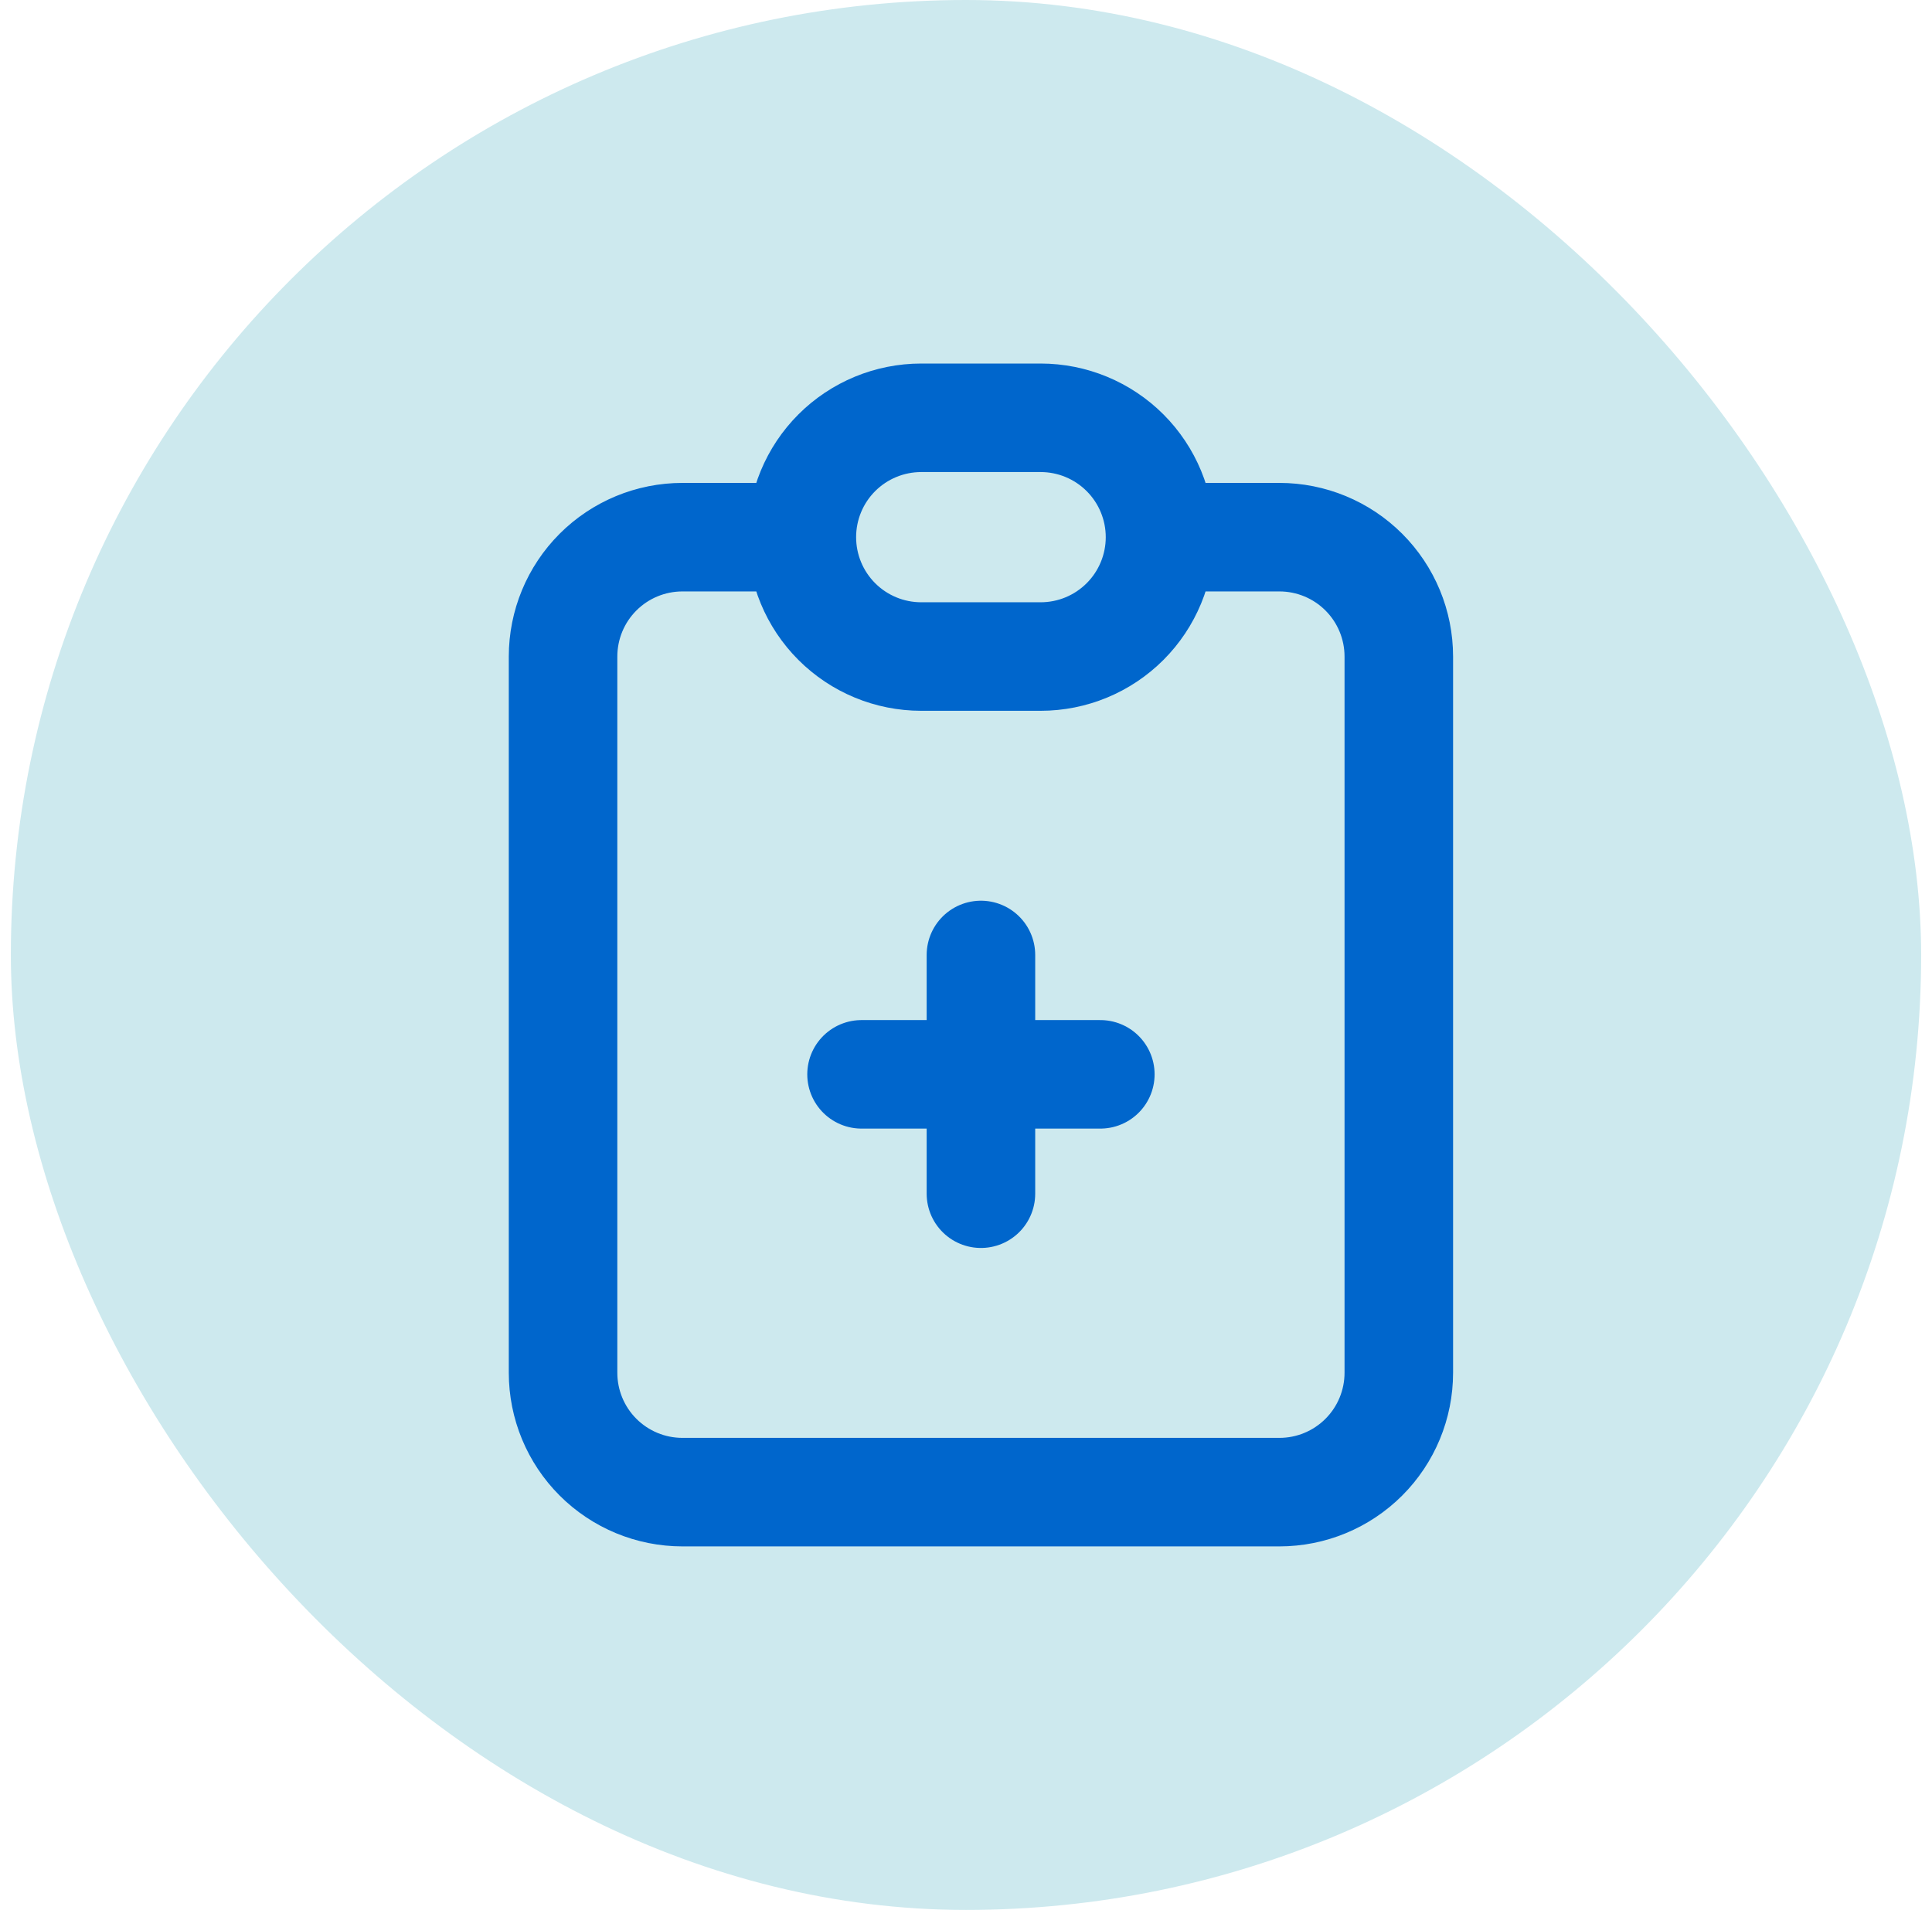
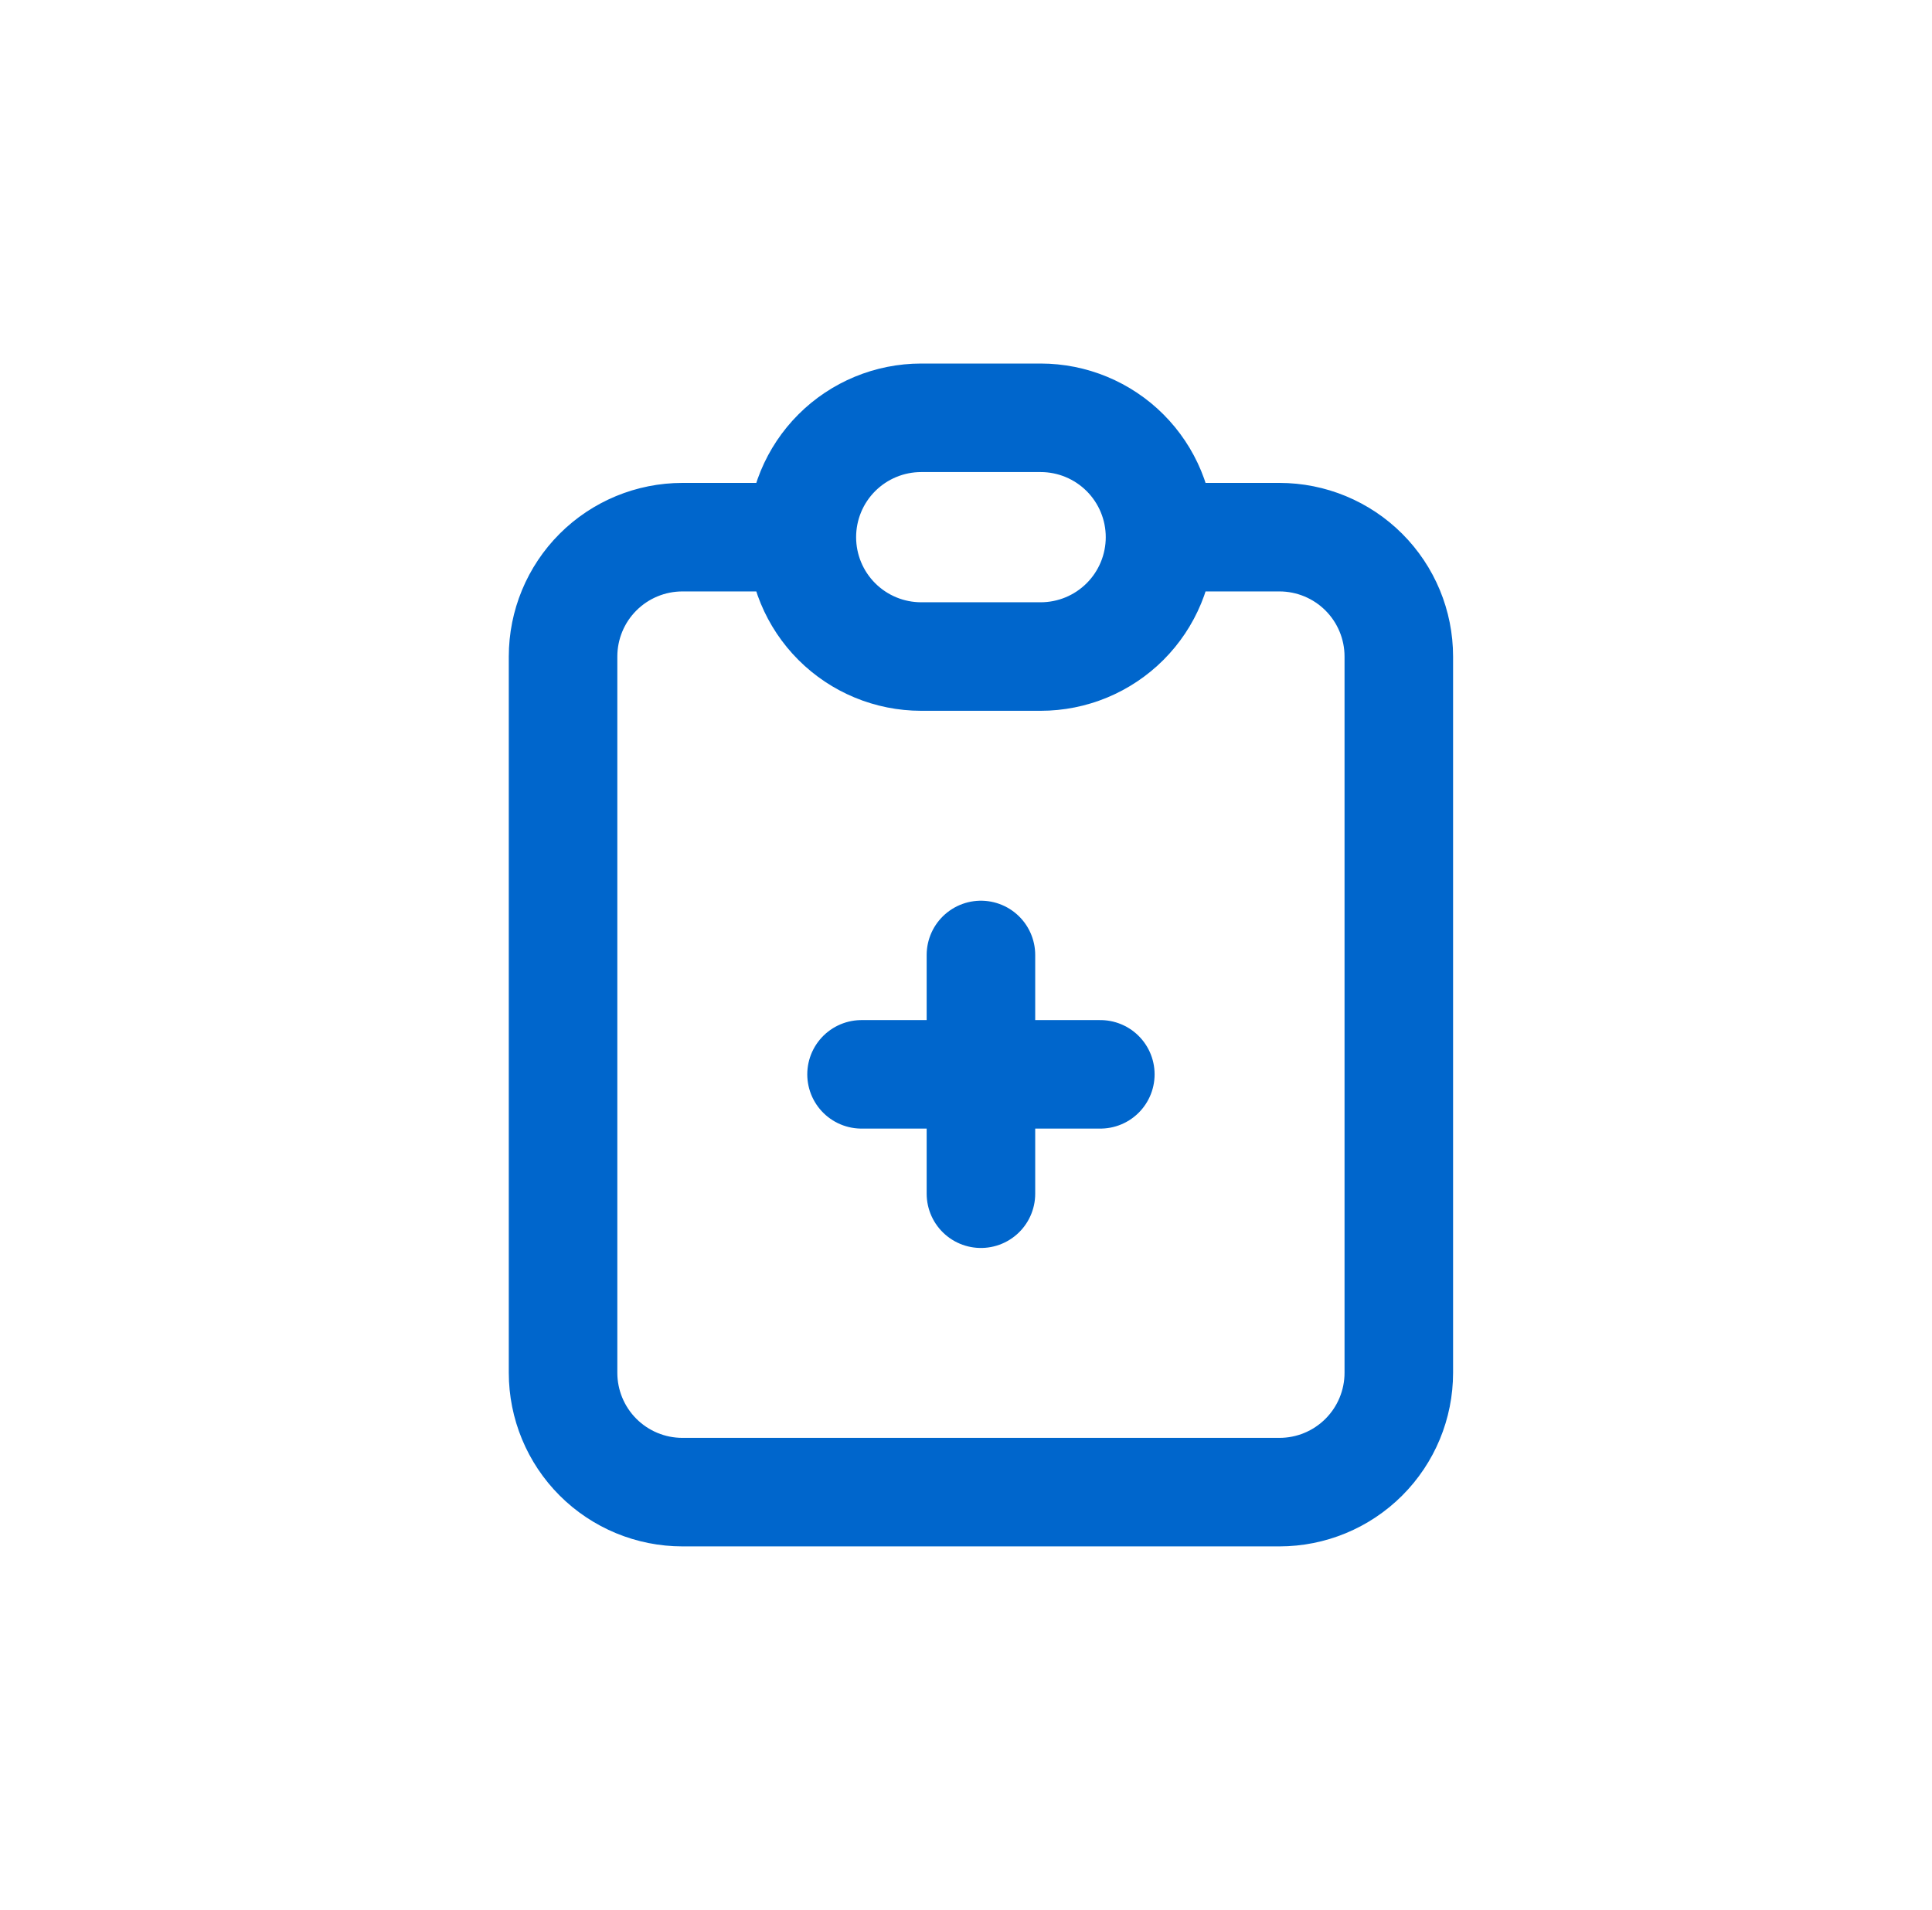
<svg xmlns="http://www.w3.org/2000/svg" width="89" height="88" viewBox="0 0 89 88" fill="none">
-   <rect x="0.5" width="88" height="88" rx="44" fill="#CDE9EE" />
  <path d="M36.938 24.75H31.438C29.979 24.75 28.58 25.329 27.548 26.361C26.517 27.392 25.938 28.791 25.938 30.25V63.25C25.938 64.709 26.517 66.108 27.548 67.139C28.58 68.171 29.979 68.75 31.438 68.75H58.938C60.396 68.75 61.795 68.171 62.827 67.139C63.858 66.108 64.438 64.709 64.438 63.25V30.25C64.438 28.791 63.858 27.392 62.827 26.361C61.795 25.329 60.396 24.75 58.938 24.75H53.438M36.938 24.75C36.938 23.291 37.517 21.892 38.548 20.861C39.58 19.829 40.979 19.25 42.438 19.25H47.938C49.396 19.25 50.795 19.829 51.827 20.861C52.858 21.892 53.438 23.291 53.438 24.75M36.938 24.75C36.938 26.209 37.517 27.608 38.548 28.639C39.58 29.671 40.979 30.25 42.438 30.25H47.938C49.396 30.25 50.795 29.671 51.827 28.639C52.858 27.608 53.438 26.209 53.438 24.75M39.688 49.5H50.688M45.188 44V55" stroke="#0066CC" stroke-width="5" stroke-linecap="round" stroke-linejoin="round" />
</svg>